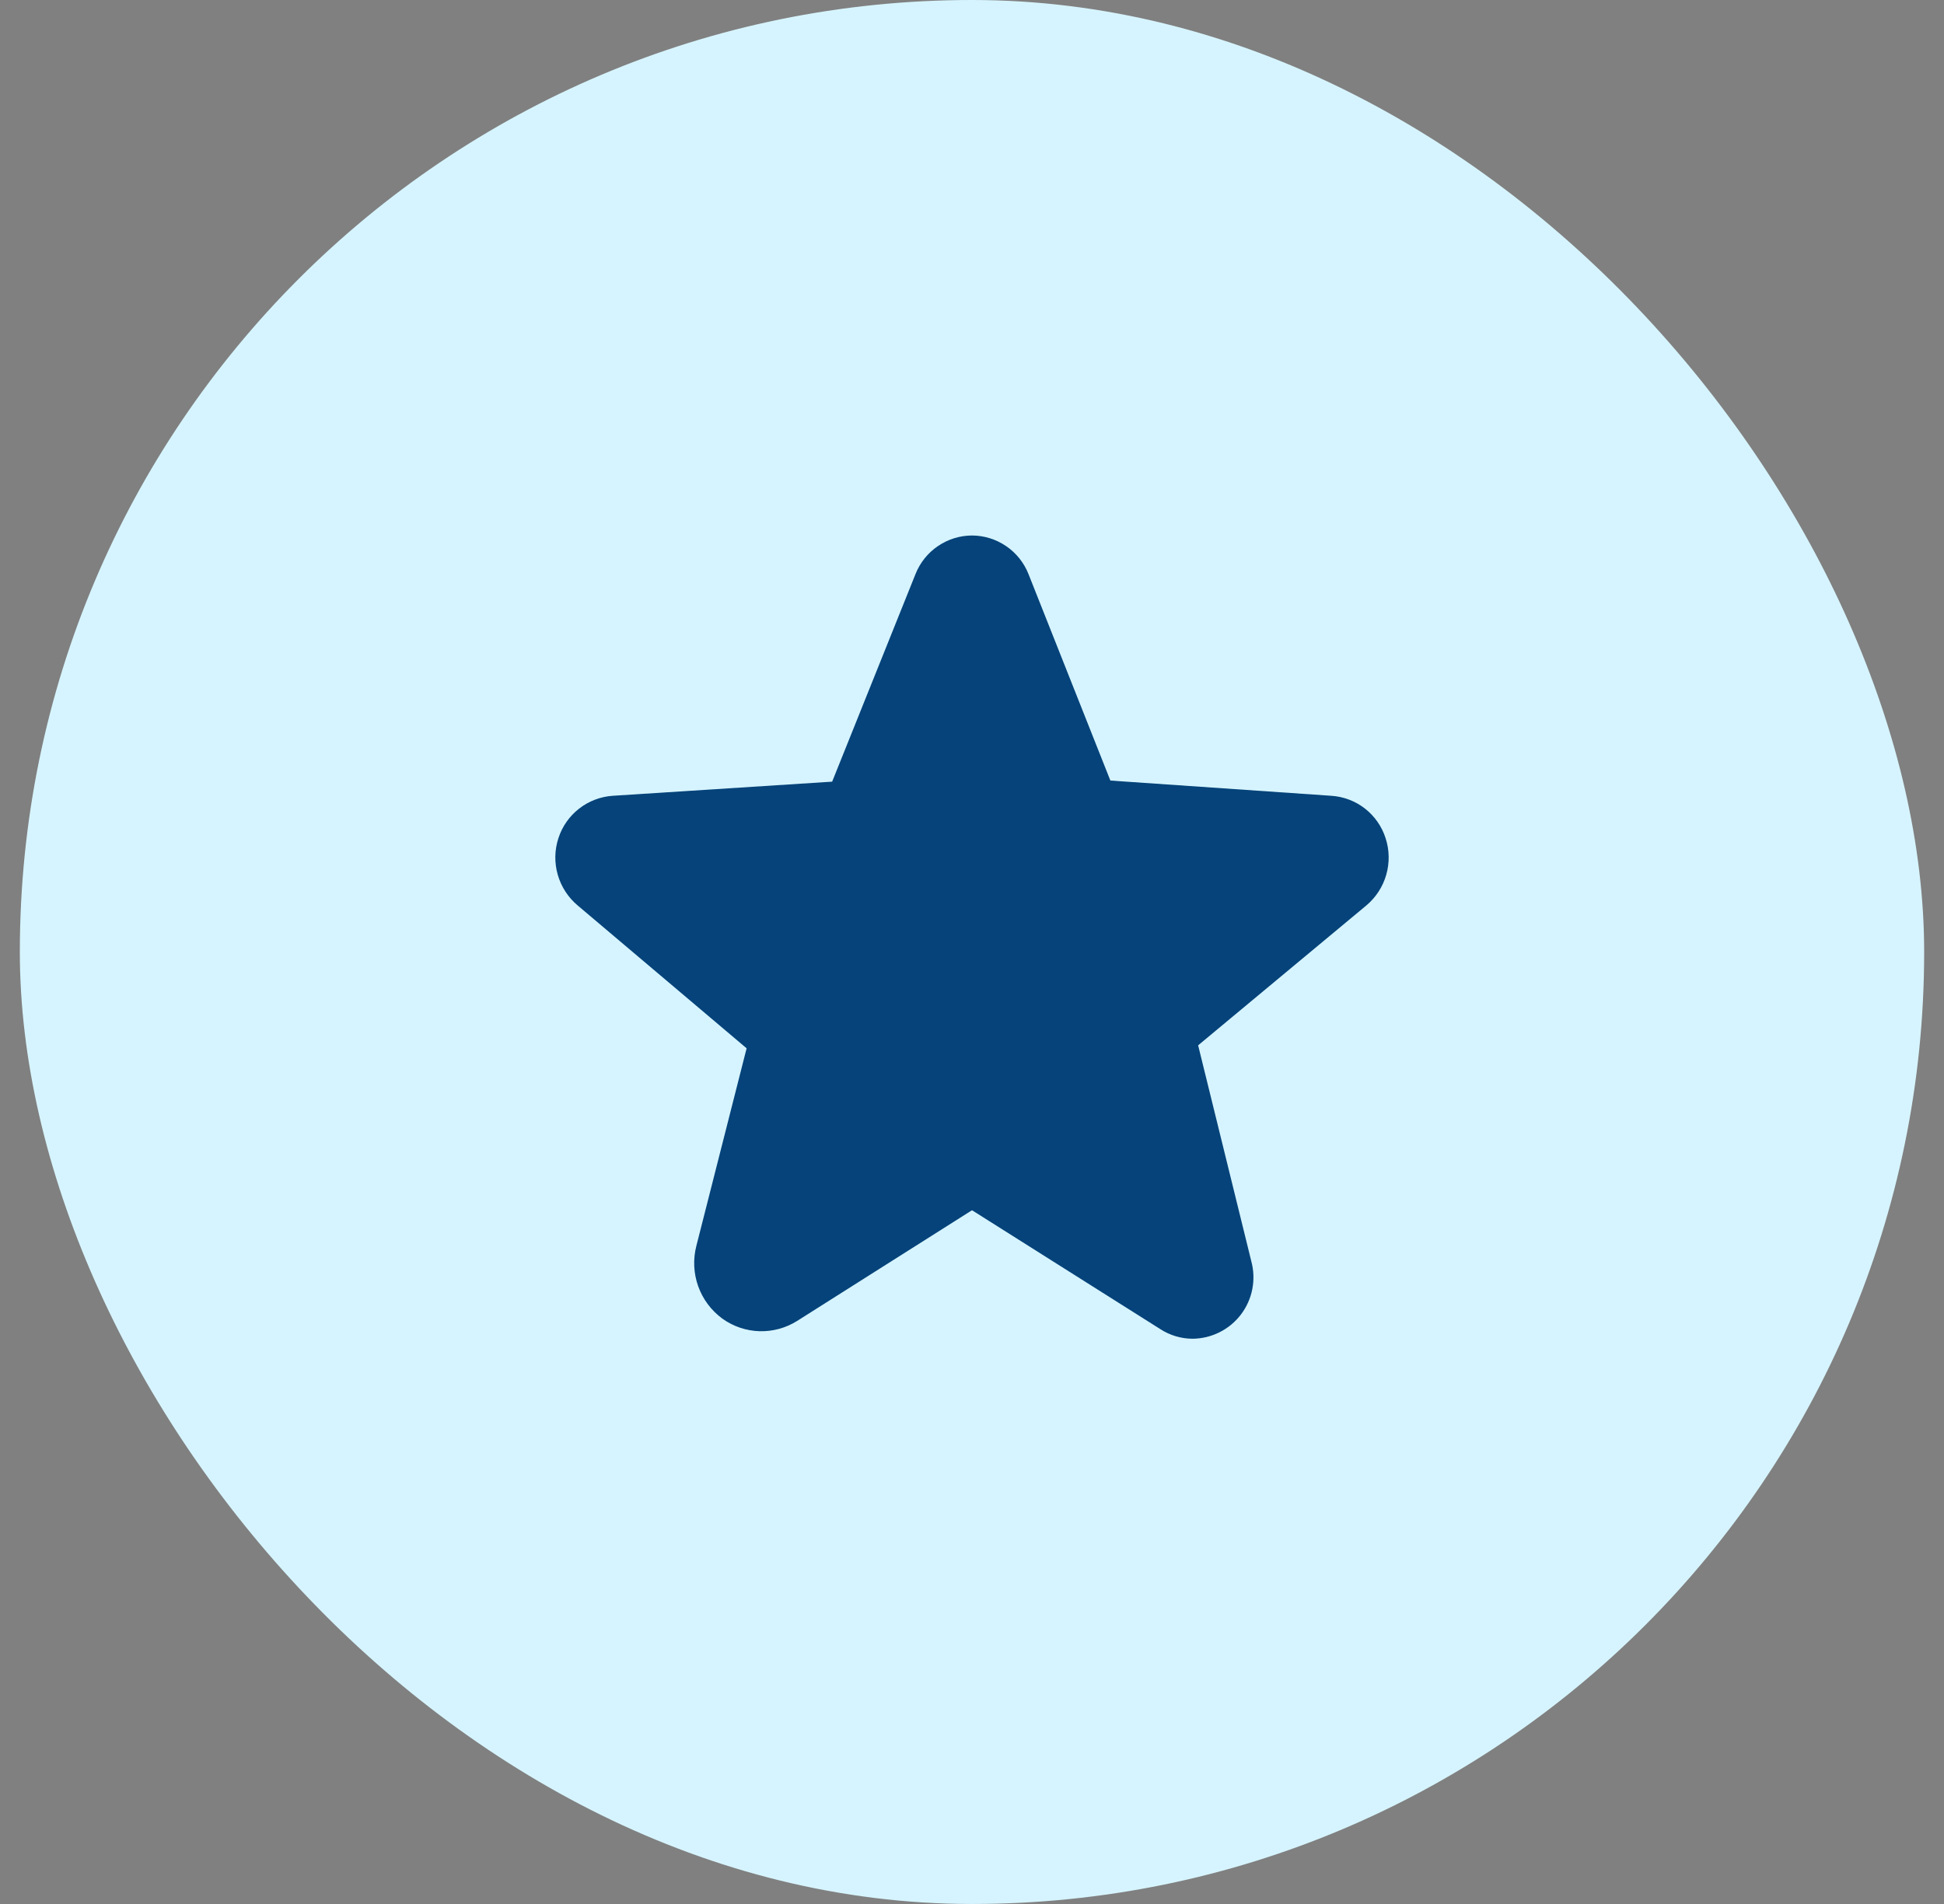
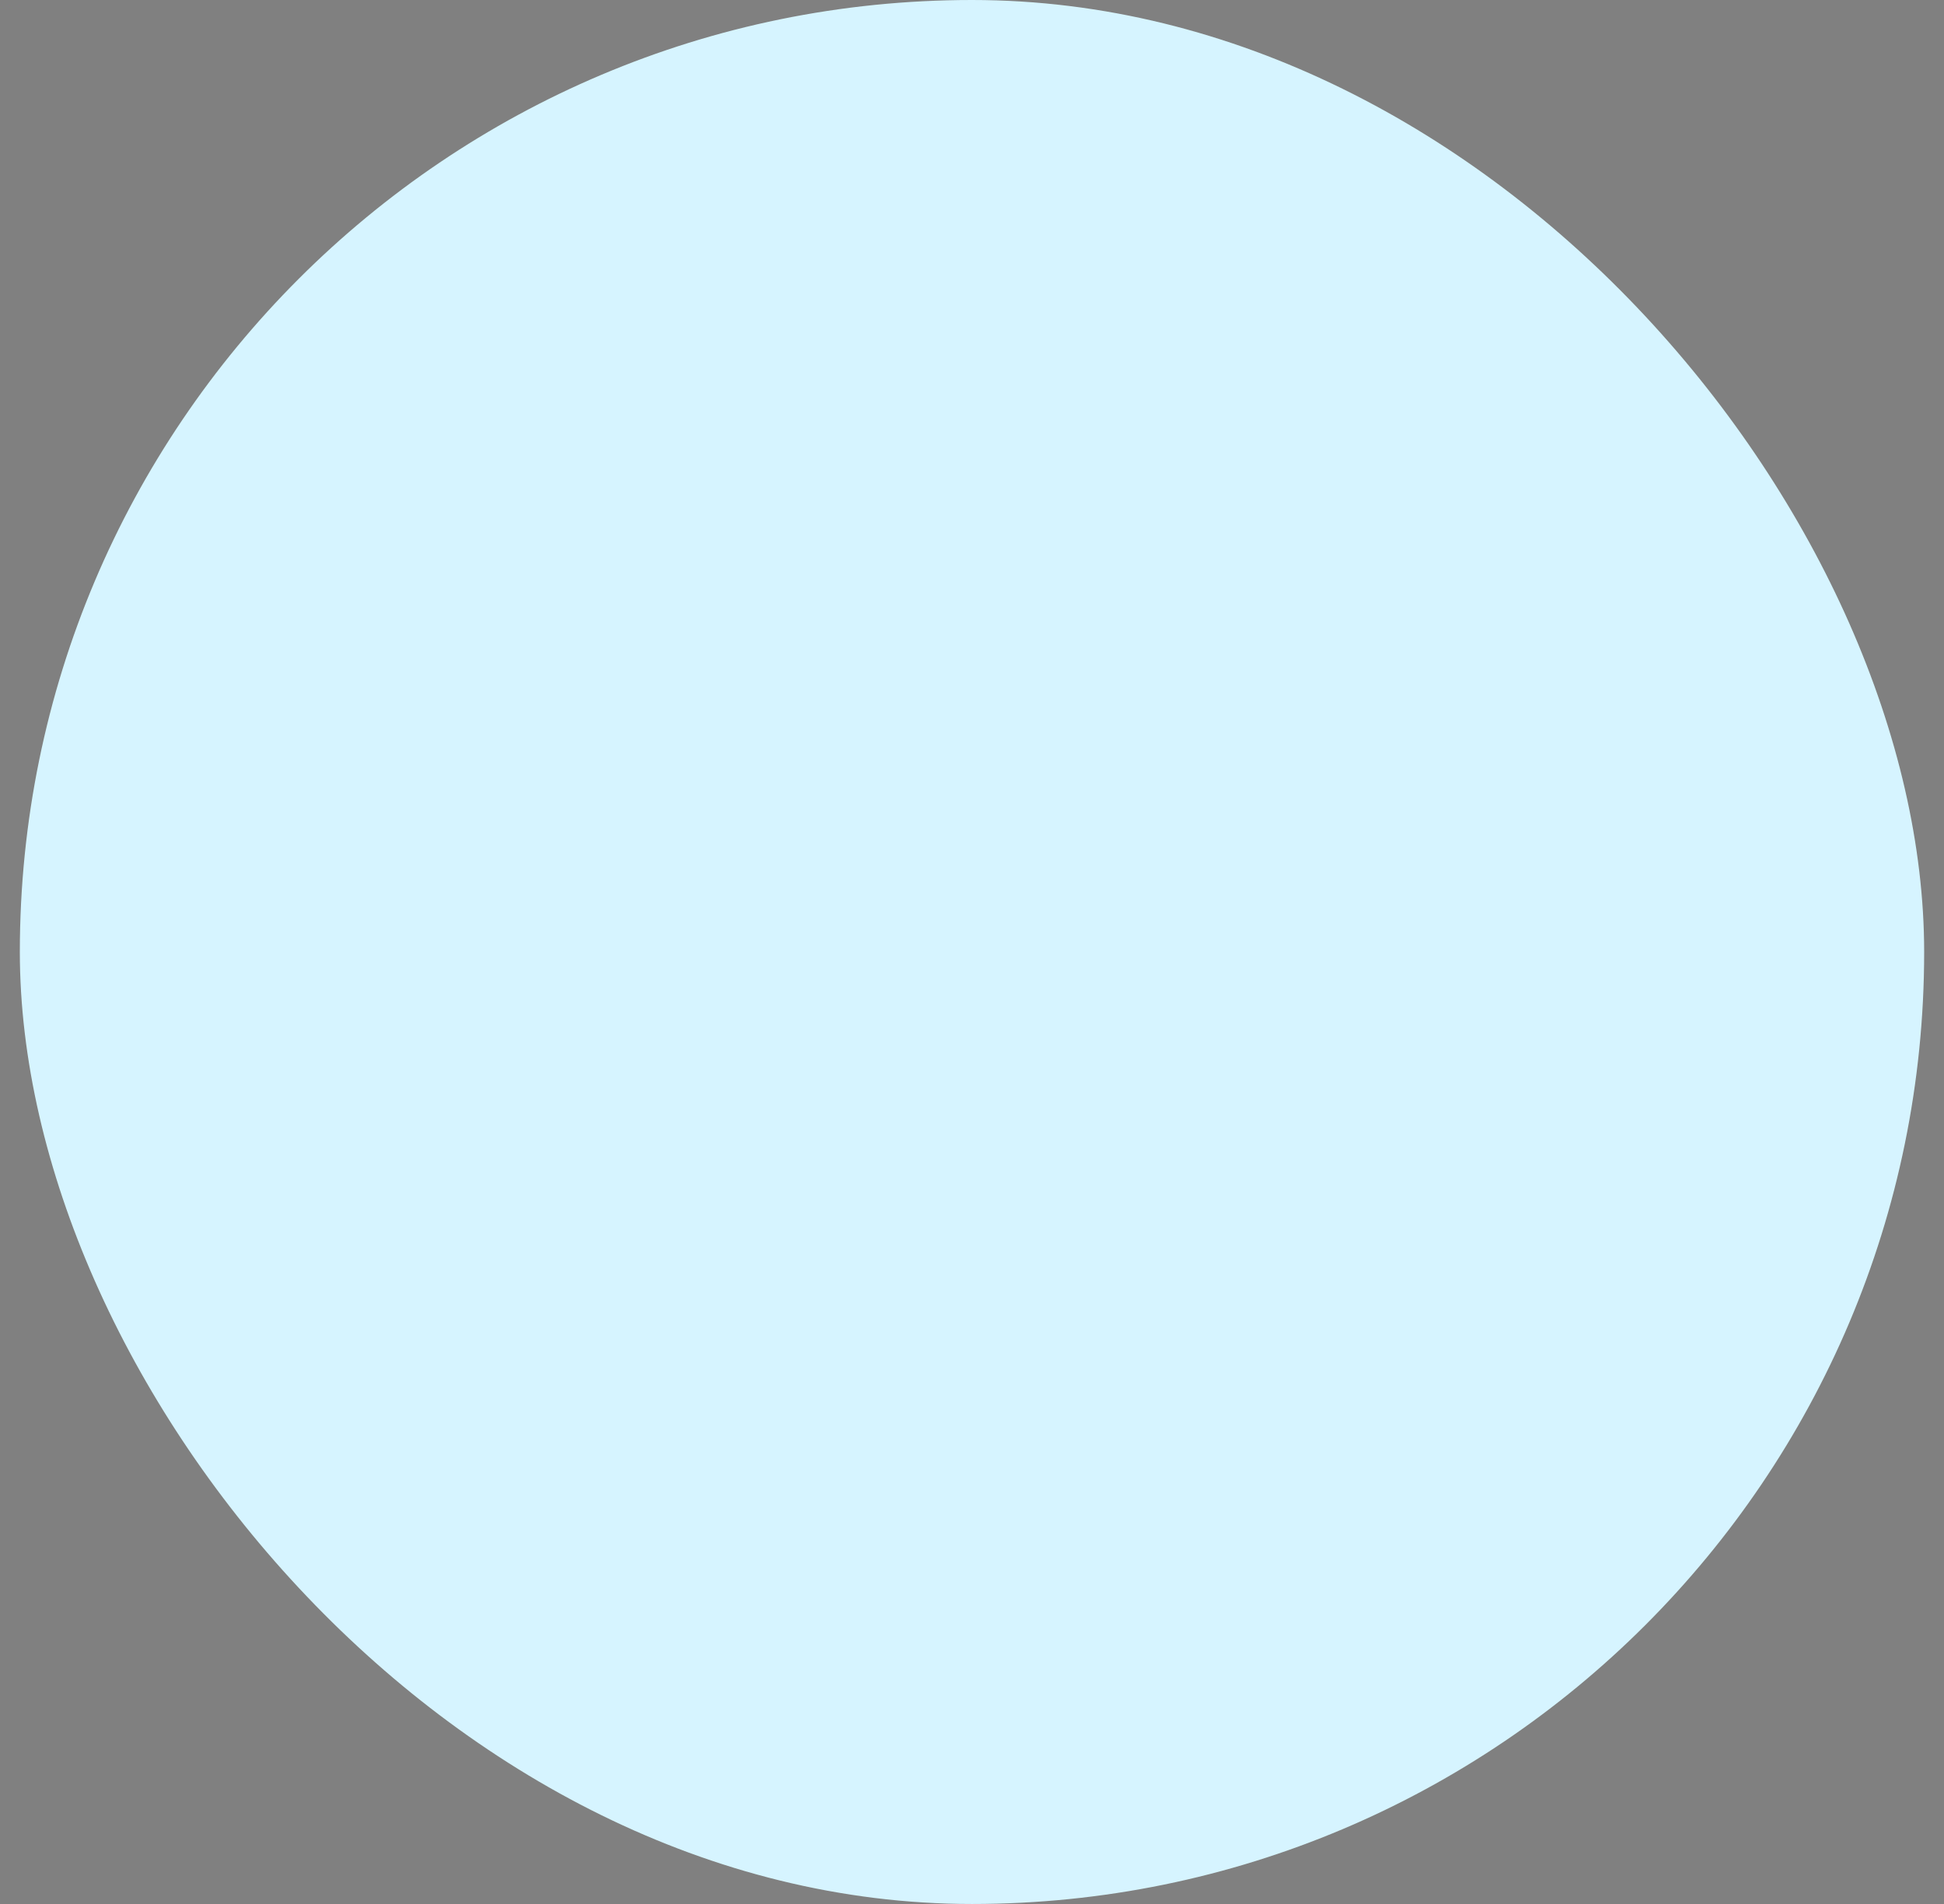
<svg xmlns="http://www.w3.org/2000/svg" width="49" height="48" viewBox="0 0 49 48" fill="none">
  <rect x="0" y="0" width="49" height="48" fill="#808080" stroke="none" />
  <rect x="0.5" width="48" height="48" rx="24" fill="#D6F4FF" />
-   <path d="M34.925 21.131C34.831 20.836 34.65 20.576 34.406 20.385C34.162 20.194 33.865 20.082 33.556 20.062L27.988 19.678L25.925 14.475C25.812 14.188 25.616 13.942 25.362 13.769C25.108 13.595 24.808 13.501 24.5 13.5C24.192 13.501 23.892 13.595 23.638 13.769C23.384 13.942 23.188 14.188 23.075 14.475L20.975 19.706L15.444 20.062C15.135 20.083 14.839 20.196 14.595 20.387C14.351 20.577 14.17 20.837 14.075 21.131C13.977 21.43 13.972 21.752 14.059 22.054C14.146 22.357 14.321 22.626 14.562 22.828L18.819 26.428L17.553 31.406C17.466 31.743 17.481 32.098 17.598 32.426C17.715 32.754 17.928 33.039 18.209 33.244C18.482 33.44 18.807 33.55 19.143 33.56C19.479 33.57 19.81 33.479 20.094 33.3L24.491 30.516H24.509L29.244 33.506C29.487 33.664 29.77 33.749 30.059 33.75C30.296 33.748 30.529 33.692 30.74 33.586C30.952 33.48 31.136 33.327 31.279 33.139C31.422 32.95 31.52 32.732 31.565 32.5C31.611 32.268 31.602 32.028 31.541 31.8L30.2 26.353L34.438 22.828C34.679 22.626 34.855 22.357 34.941 22.054C35.028 21.752 35.023 21.43 34.925 21.131Z" fill="#05437A" />
</svg>